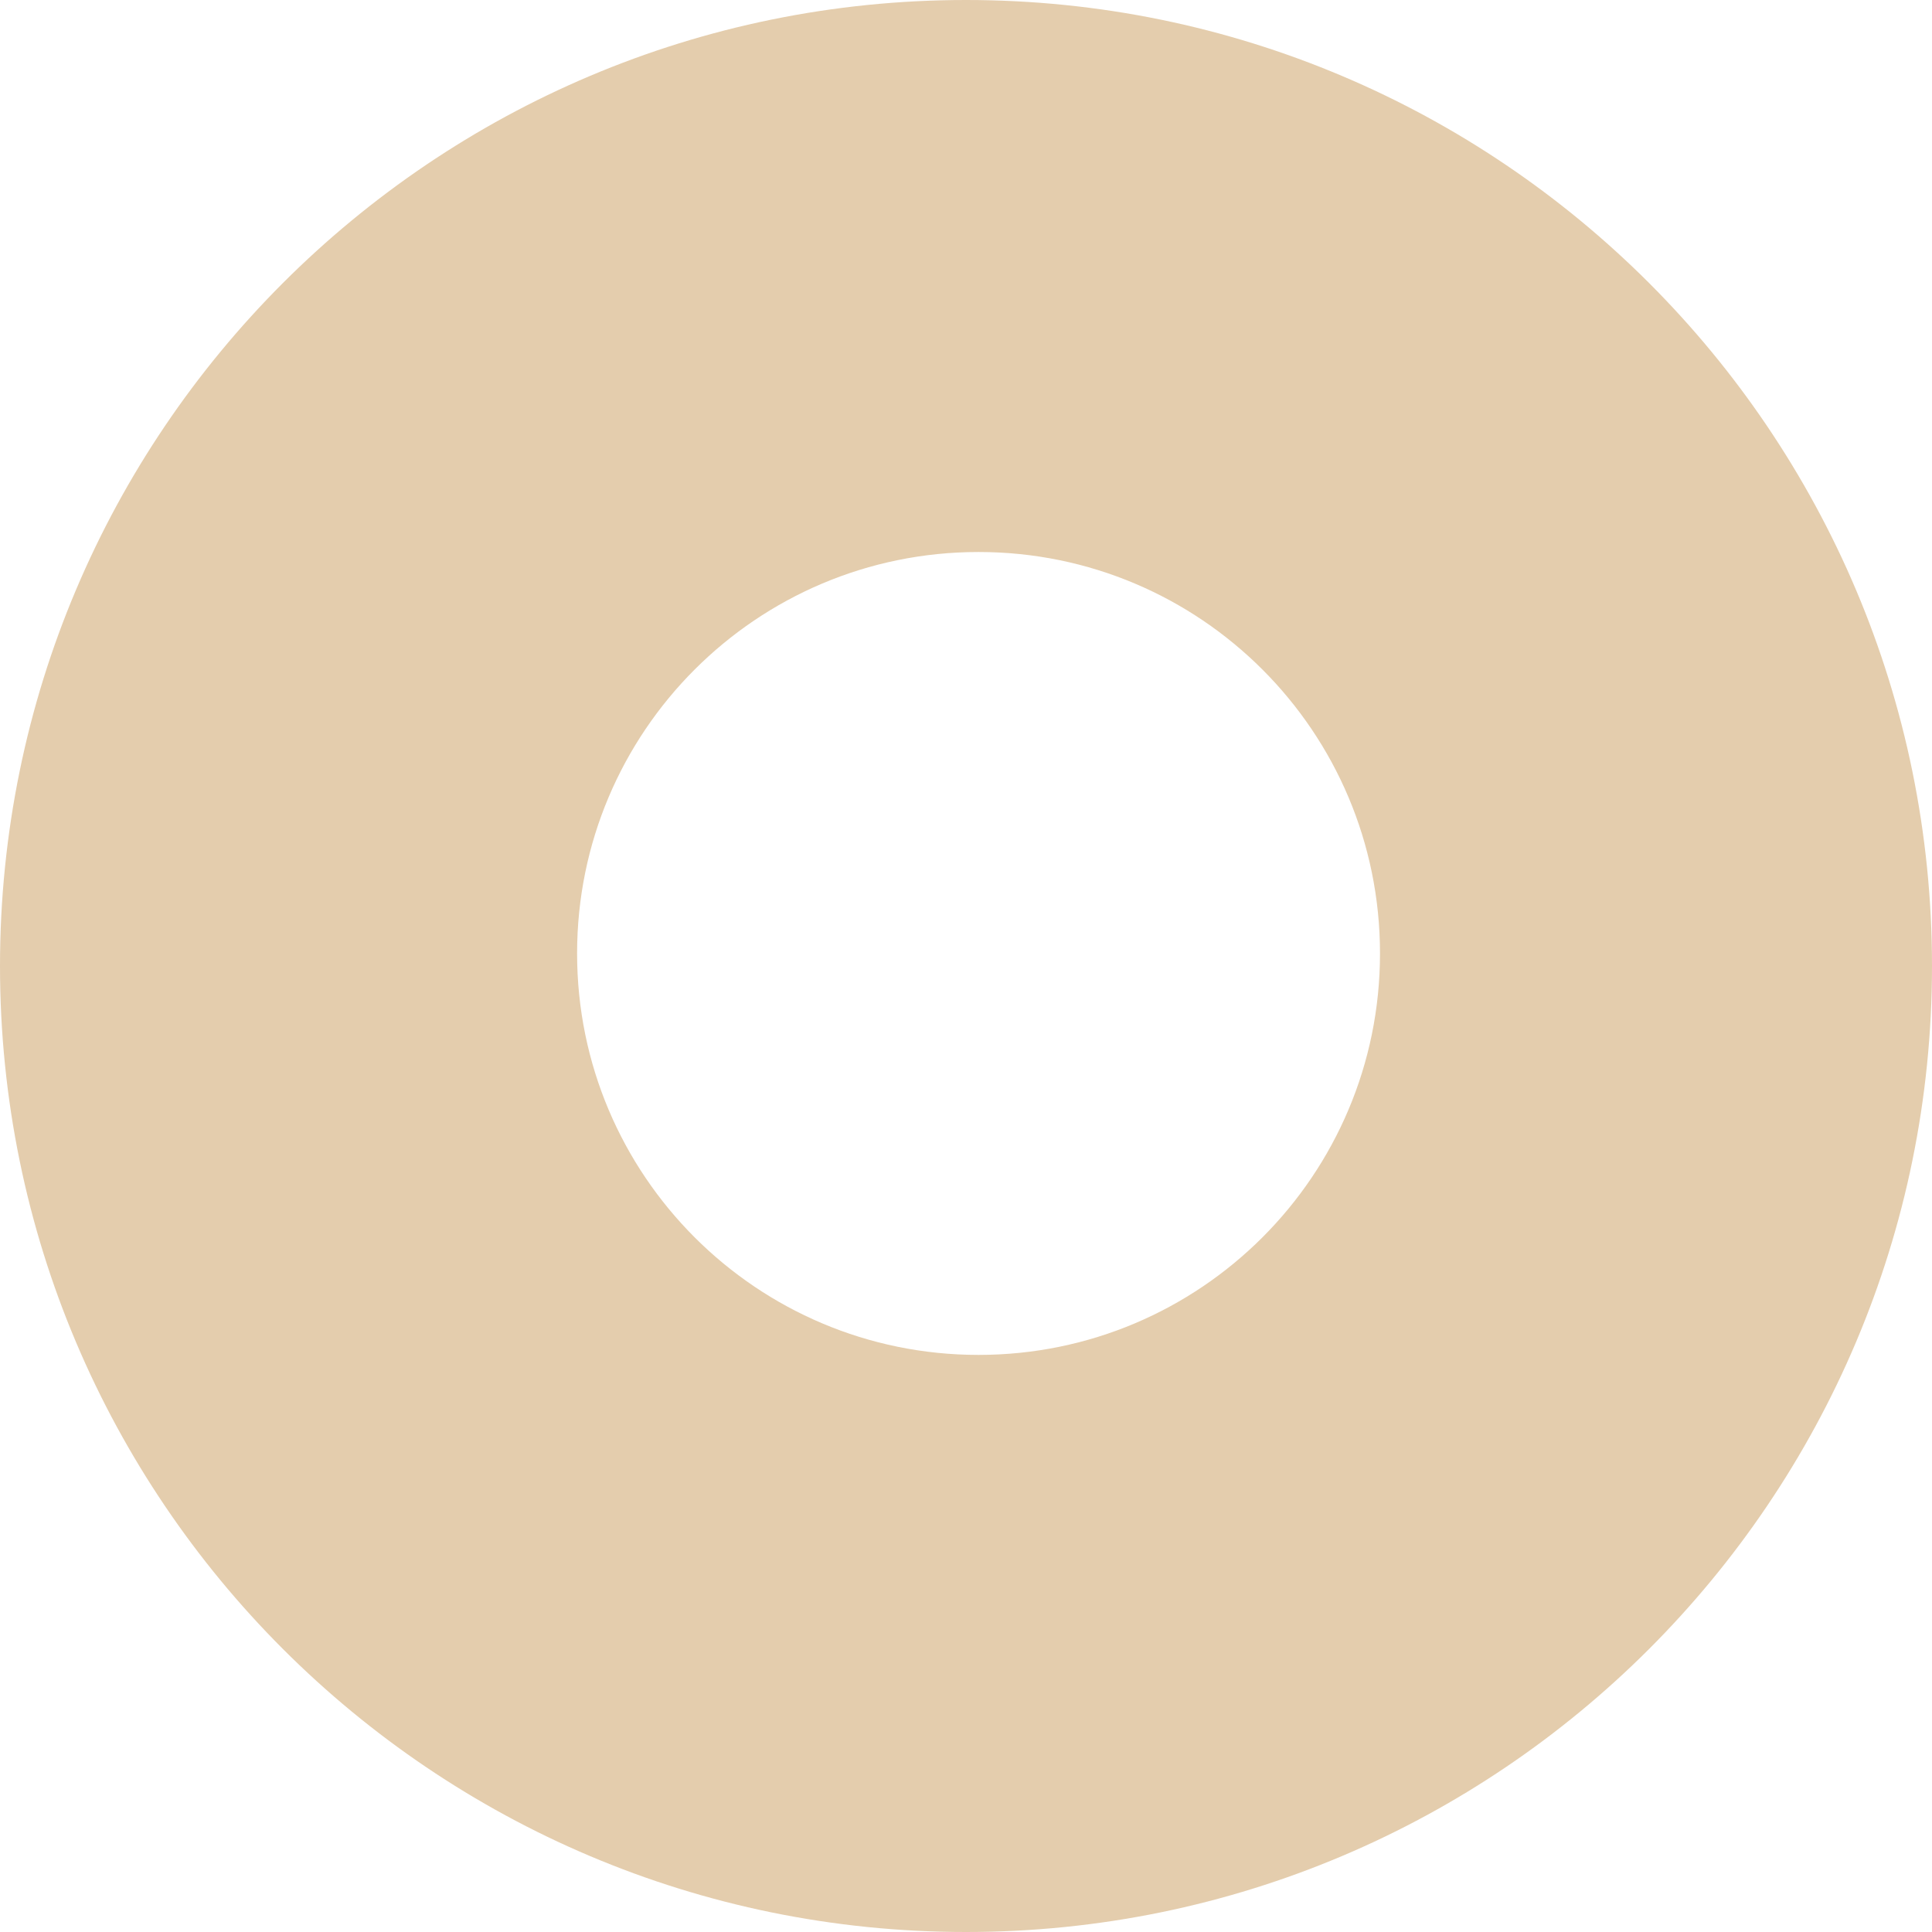
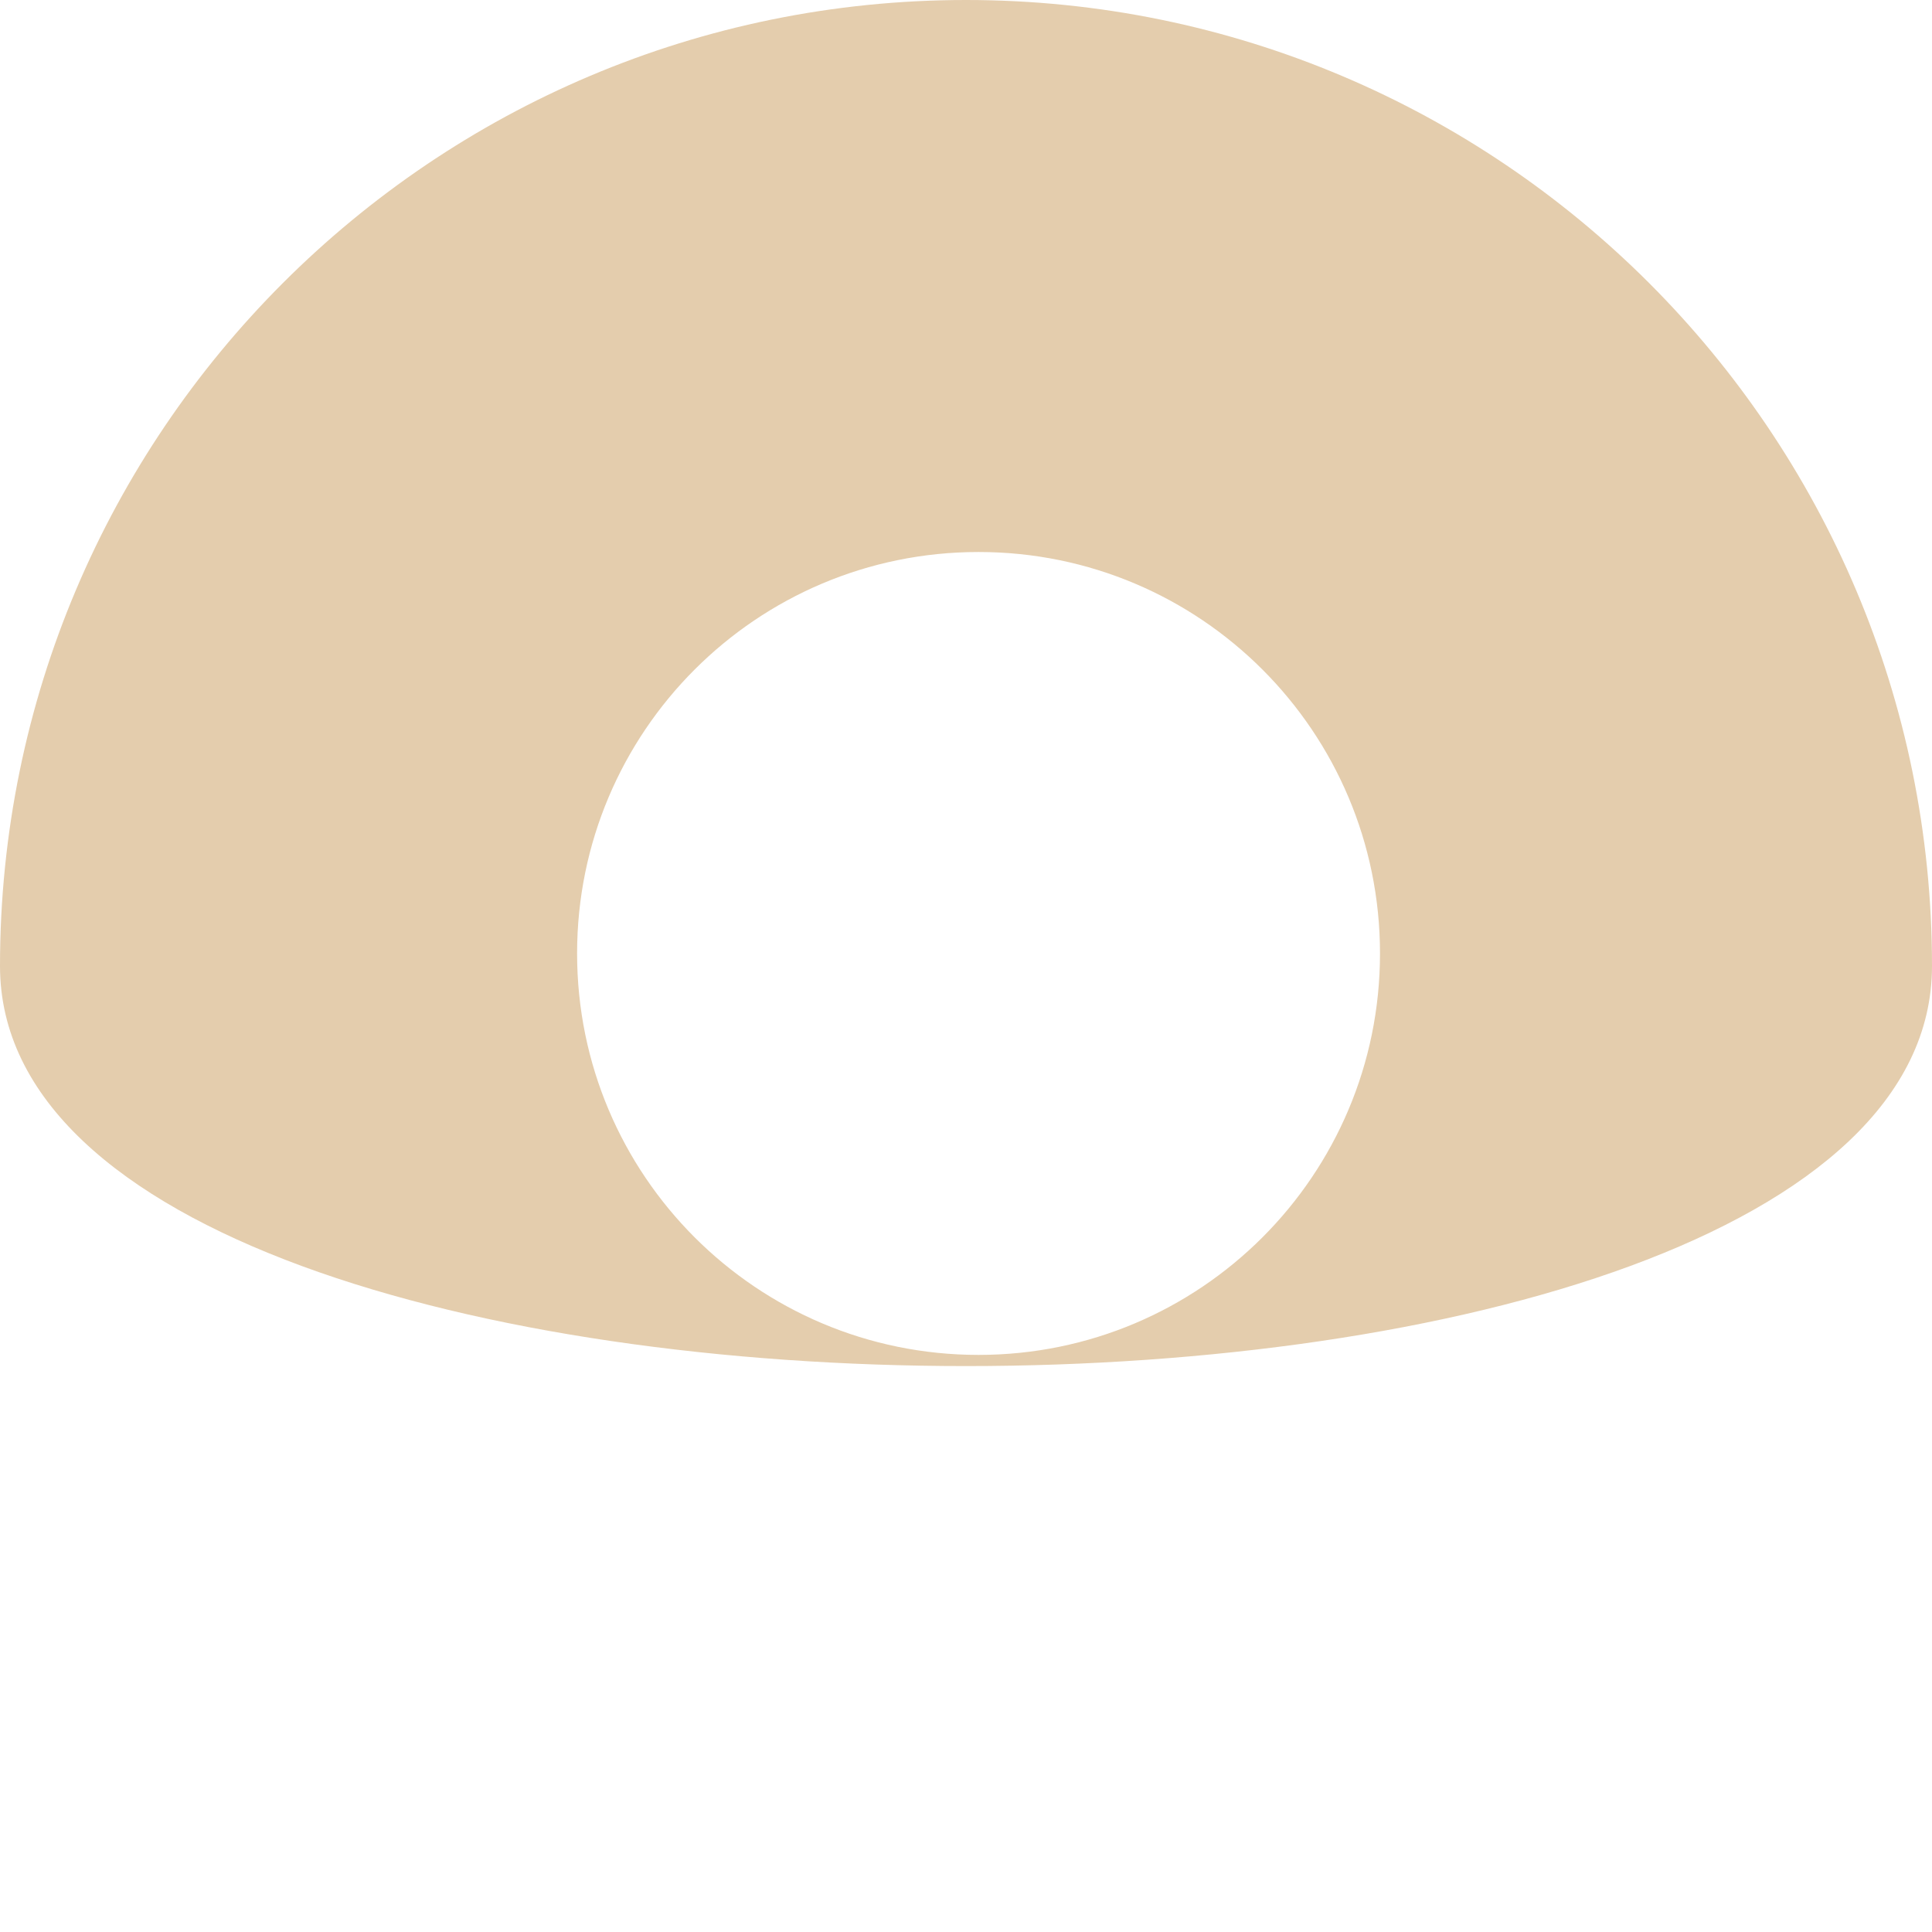
<svg xmlns="http://www.w3.org/2000/svg" version="1.1" id="Layer_1" x="0px" y="0px" viewBox="0 0 77 77" style="enable-background:new 0 0 77 77;" xml:space="preserve">
  <style type="text/css">
	.st0{fill-rule:evenodd;clip-rule:evenodd;fill:#E4CDAD;}
</style>
-   <path class="st0" d="M38.5,0C17.24,0,0,17.24,0,38.5S17.24,77,38.5,77S77,59.76,77,38.5S59.76,0,38.5,0z M39,54  c-8.84,0-16-7.16-16-16s7.16-16,16-16s16,7.16,16,16S47.84,54,39,54z" />
+   <path class="st0" d="M38.5,0C17.24,0,0,17.24,0,38.5S77,59.76,77,38.5S59.76,0,38.5,0z M39,54  c-8.84,0-16-7.16-16-16s7.16-16,16-16s16,7.16,16,16S47.84,54,39,54z" />
</svg>